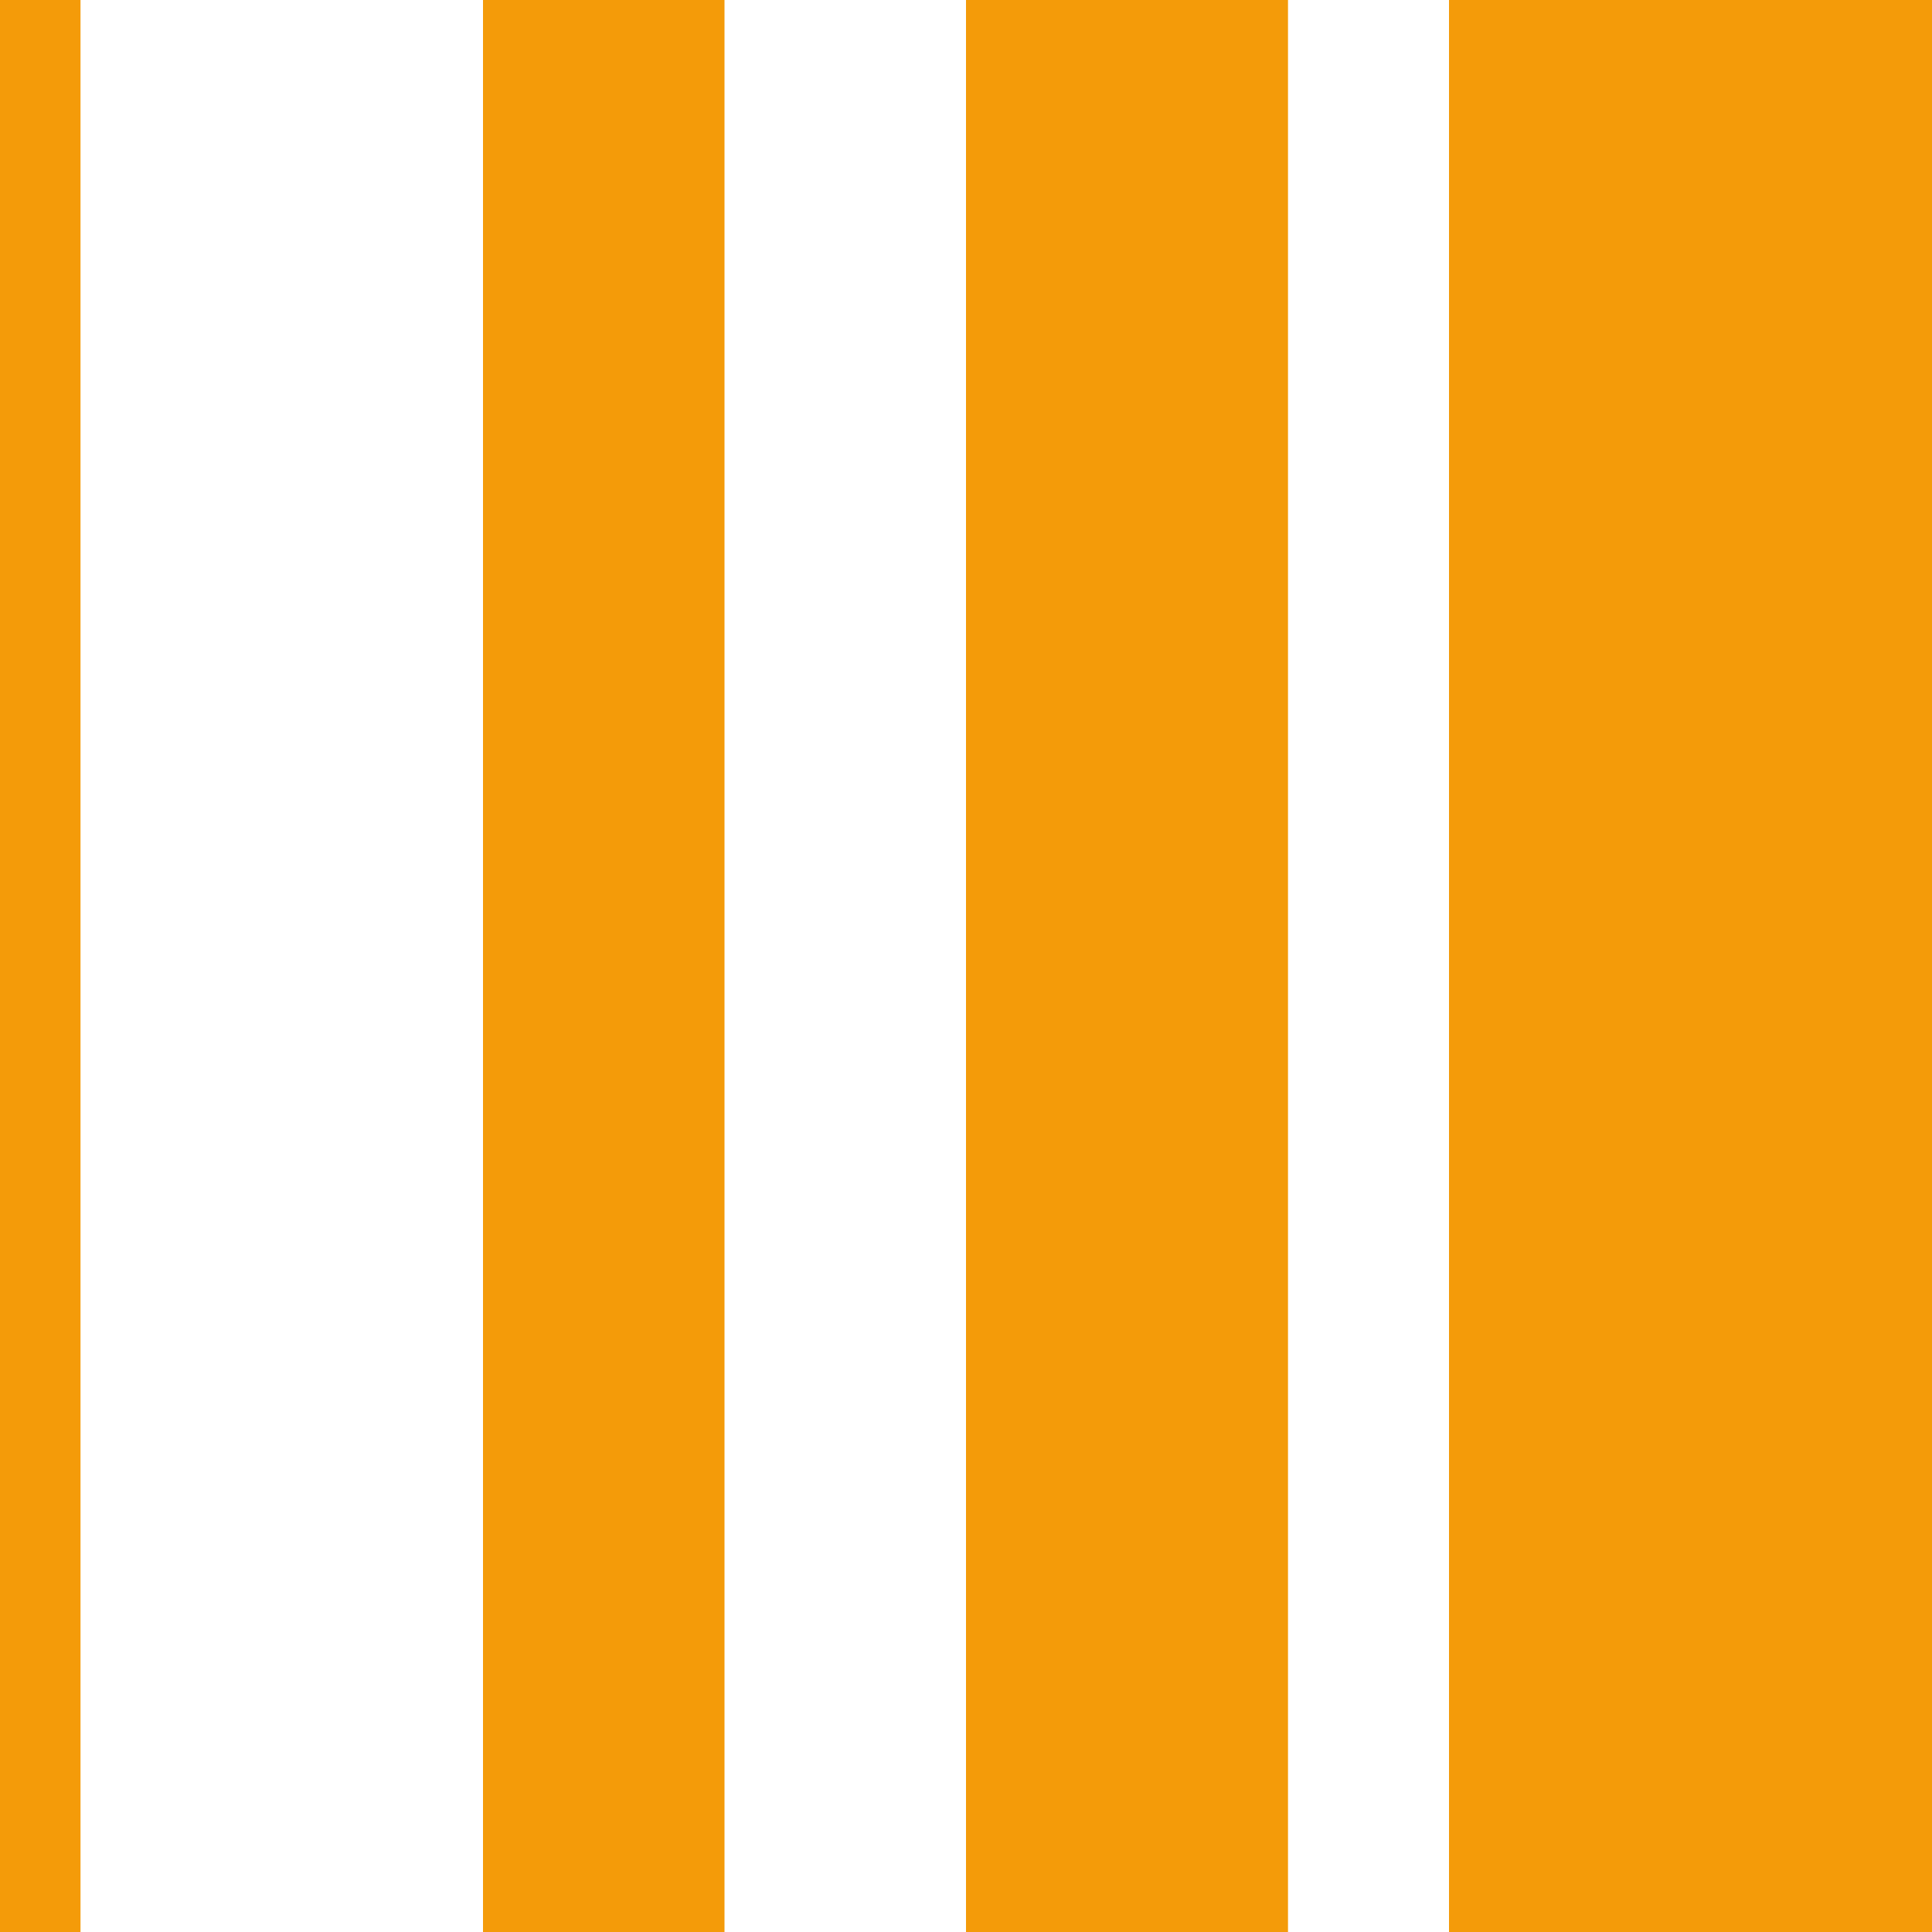
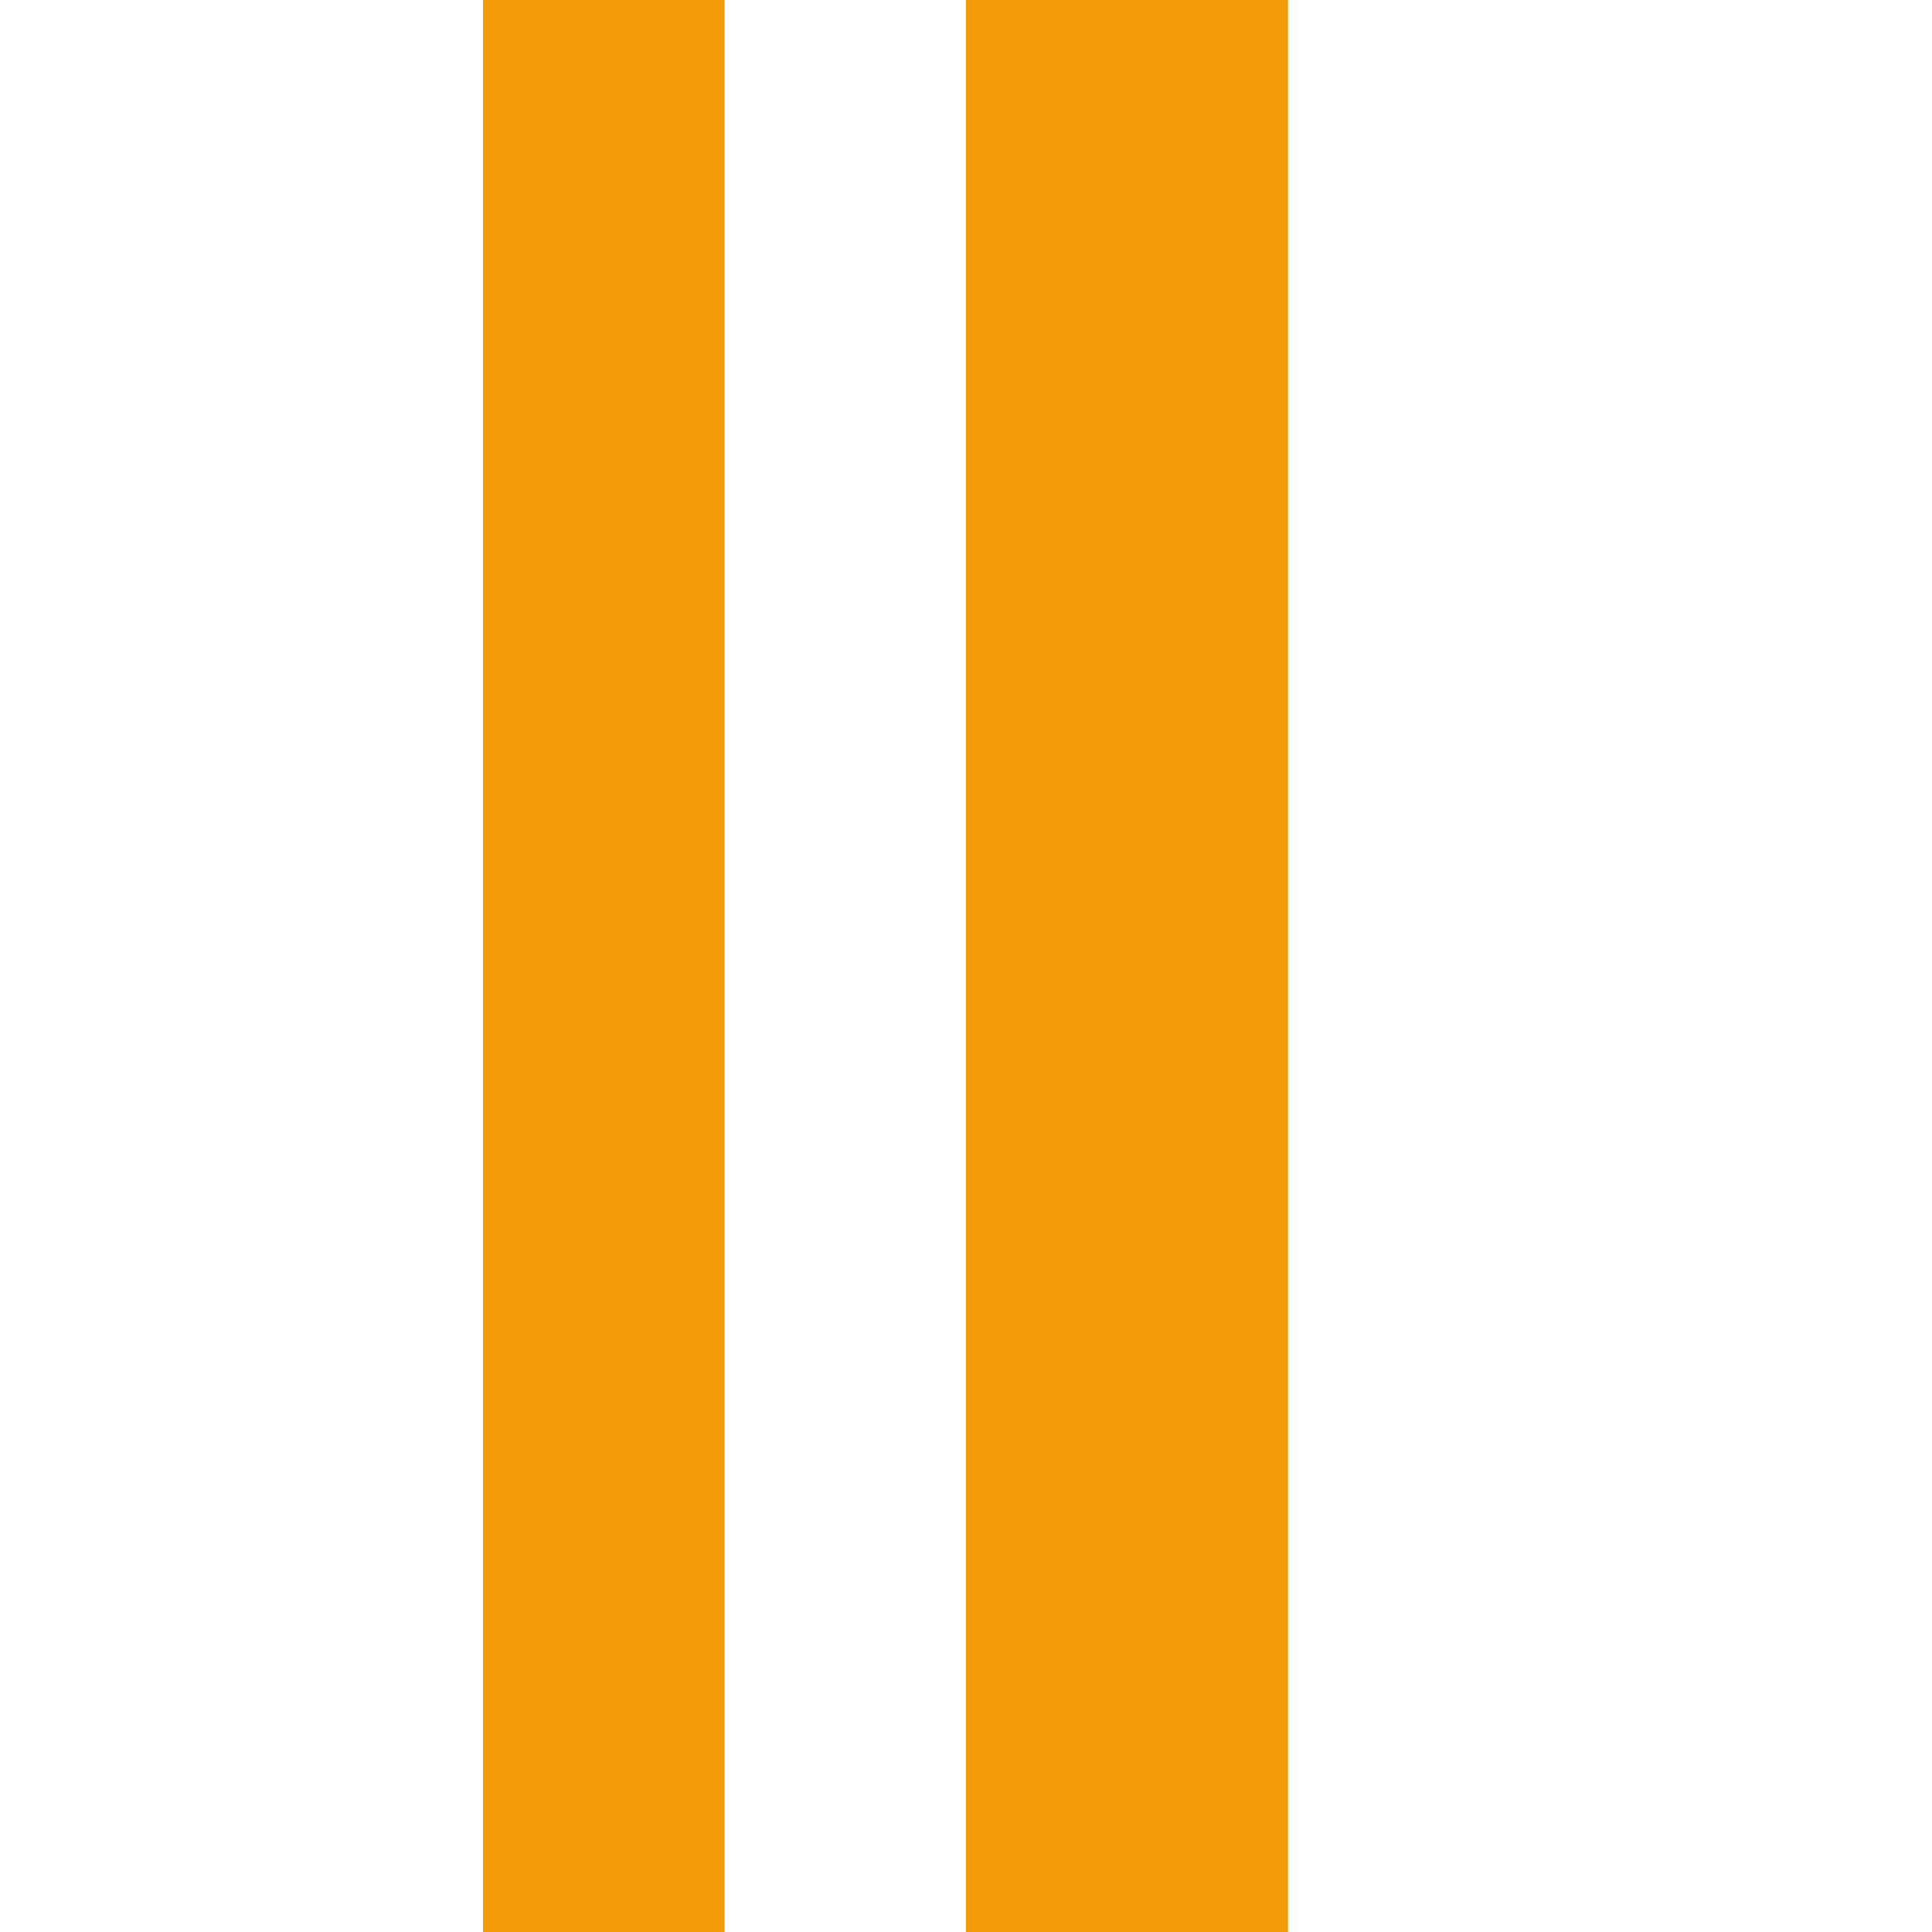
<svg xmlns="http://www.w3.org/2000/svg" id="bittrakk-logo" viewBox="0 0 24 24">
  <defs>
    <style>.cls-1{fill:#f49b09;}</style>
  </defs>
-   <rect class="cls-1" x="18" width="6" height="24" />
  <rect class="cls-1" x="12" width="4" height="24" />
  <rect class="cls-1" x="6" width="3" height="24" />
-   <rect class="cls-1" x="0" width="1" height="24" />
</svg>